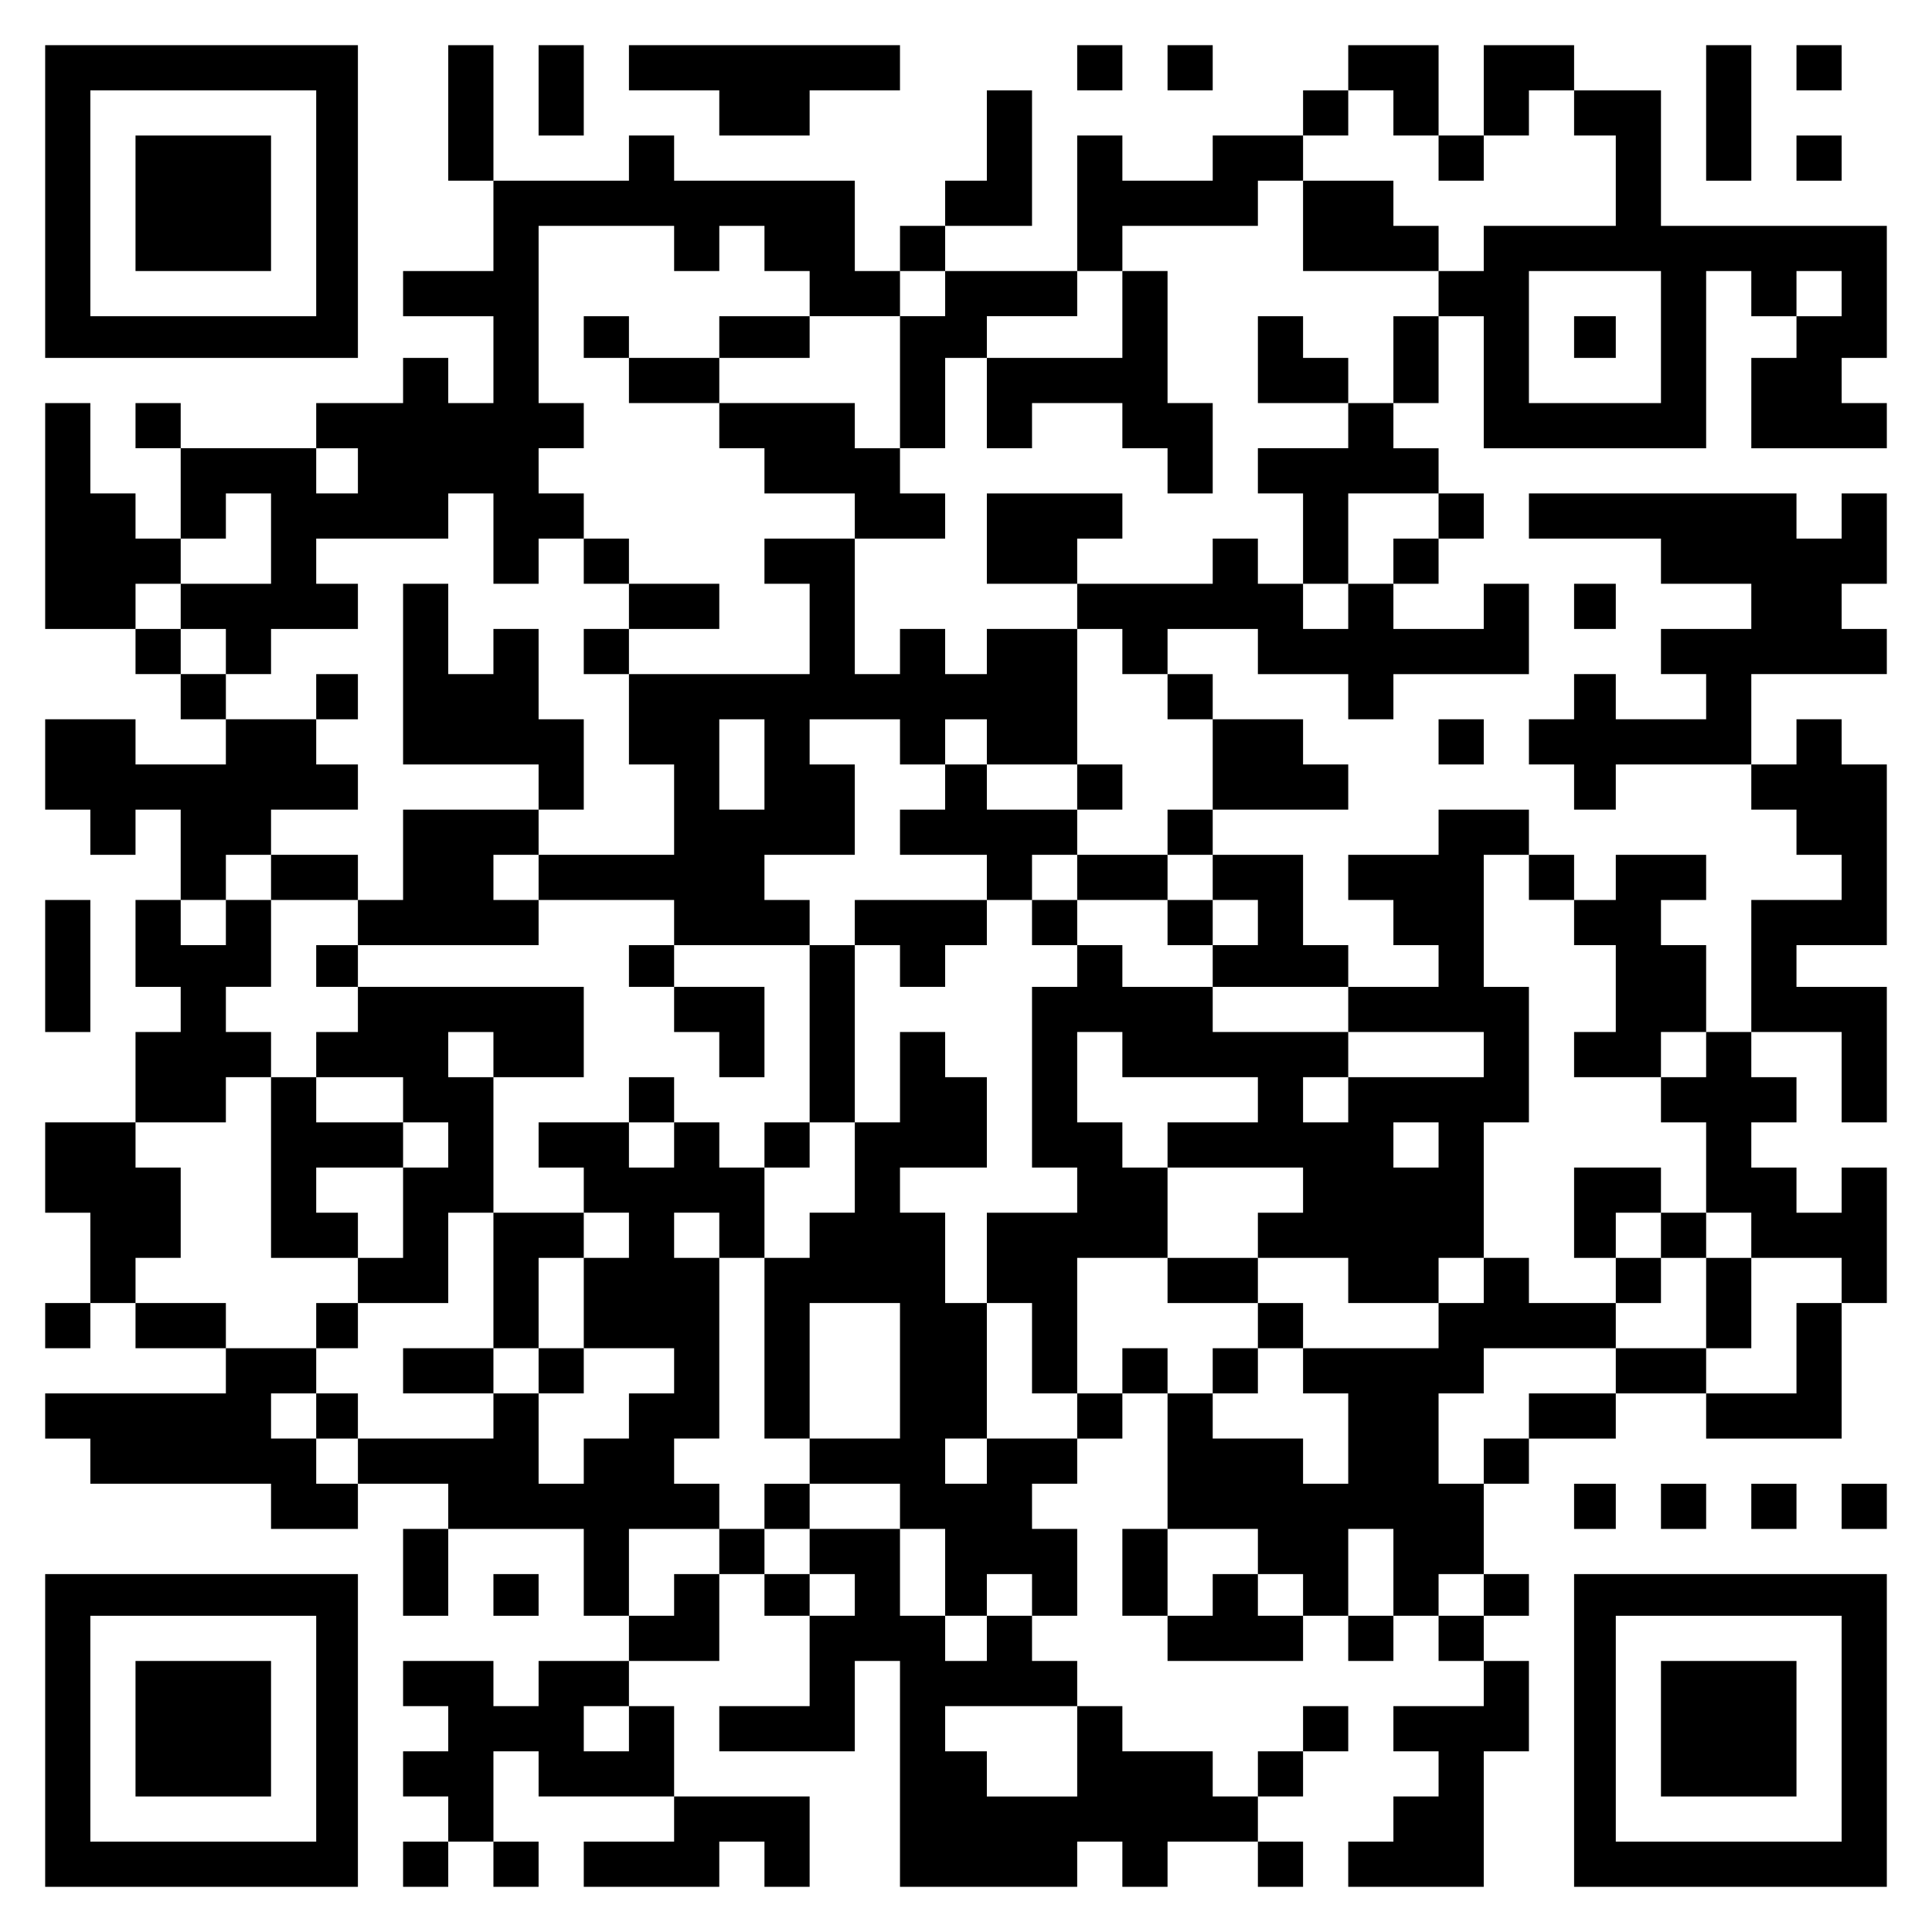
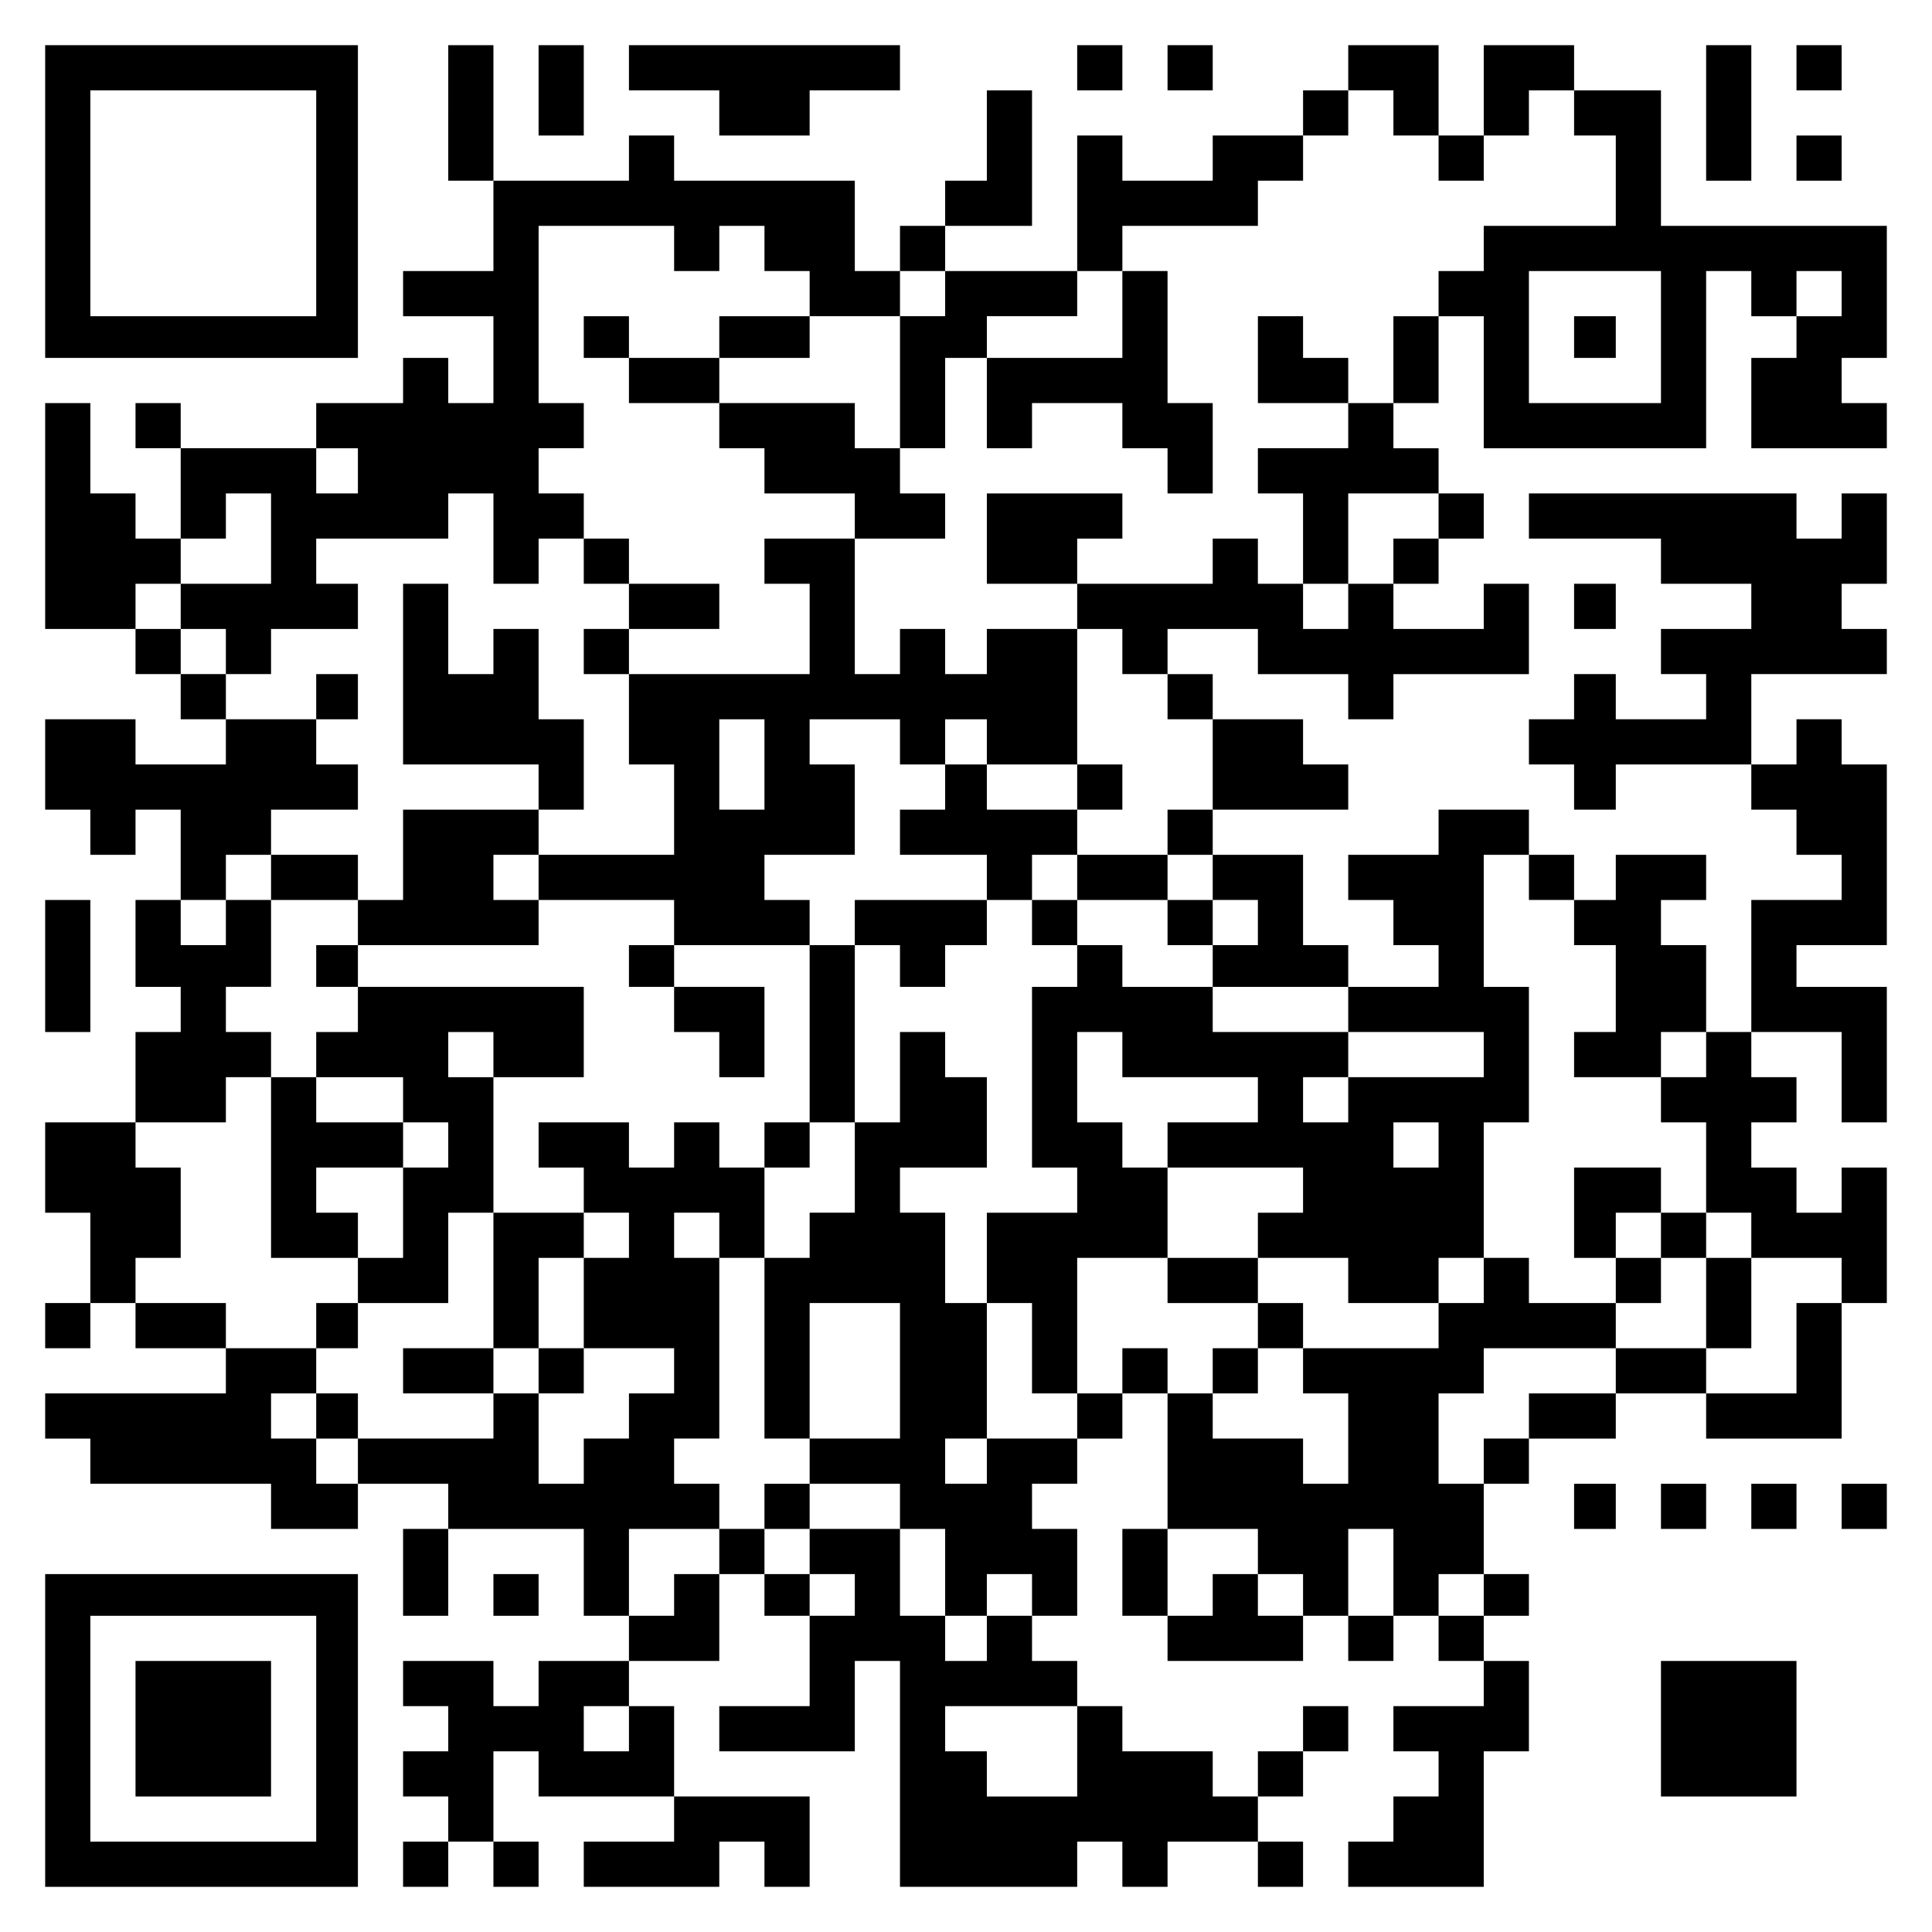
<svg xmlns="http://www.w3.org/2000/svg" version="1.0" width="556pt" height="556pt" viewBox="0 0 556 556" preserveAspectRatio="xMidYMid meet">
  <g transform="translate(0,556) scale(0.1,-0.1)" fill="#000000" stroke="none">
    <path d="M130 4980 l0 -450 450 0 450 0 0 450 0 450 -450 0 -450 0 0 -450z m780 -5 l0 -325 -325 0 -325 0 0 325 0 325 325 0 325 0 0 -325z" />
-     <path d="M390 4975 l0 -195 195 0 195 0 0 195 0 195 -195 0 -195 0 0 -195z" />
    <path d="M1290 5235 l0 -195 65 0 65 0 0 -130 0 -130 -130 0 -130 0 0 -65 0 -65 130 0 130 0 0 -125 0 -125 -65 0 -65 0 0 65 0 65 -65 0 -65 0 0 -65 0 -65 -125 0 -125 0 0 -65 0 -65 -195 0 -195 0 0 65 0 65 -65 0 -65 0 0 -65 0 -65 65 0 65 0 0 -130 0 -130 -65 0 -65 0 0 65 0 65 -65 0 -65 0 0 130 0 130 -65 0 -65 0 0 -325 0 -325 130 0 130 0 0 -65 0 -65 65 0 65 0 0 -65 0 -65 65 0 65 0 0 -65 0 -65 -130 0 -130 0 0 65 0 65 -130 0 -130 0 0 -130 0 -130 65 0 65 0 0 -65 0 -65 65 0 65 0 0 65 0 65 65 0 65 0 0 -130 0 -130 -65 0 -65 0 0 -125 0 -125 65 0 65 0 0 -65 0 -65 -65 0 -65 0 0 -130 0 -130 -130 0 -130 0 0 -130 0 -130 65 0 65 0 0 -130 0 -130 -65 0 -65 0 0 -65 0 -65 65 0 65 0 0 65 0 65 65 0 65 0 0 -65 0 -65 130 0 130 0 0 -65 0 -65 -260 0 -260 0 0 -65 0 -65 65 0 65 0 0 -65 0 -65 260 0 260 0 0 -65 0 -65 125 0 125 0 0 65 0 65 130 0 130 0 0 -65 0 -65 -65 0 -65 0 0 -125 0 -125 65 0 65 0 0 125 0 125 195 0 195 0 0 -125 0 -125 65 0 65 0 0 -65 0 -65 -130 0 -130 0 0 -65 0 -65 -65 0 -65 0 0 65 0 65 -130 0 -130 0 0 -65 0 -65 65 0 65 0 0 -65 0 -65 -65 0 -65 0 0 -65 0 -65 65 0 65 0 0 -65 0 -65 -65 0 -65 0 0 -65 0 -65 65 0 65 0 0 65 0 65 65 0 65 0 0 -65 0 -65 65 0 65 0 0 65 0 65 -65 0 -65 0 0 130 0 130 65 0 65 0 0 -65 0 -65 195 0 195 0 0 -65 0 -65 -130 0 -130 0 0 -65 0 -65 195 0 195 0 0 65 0 65 65 0 65 0 0 -65 0 -65 65 0 65 0 0 130 0 130 -195 0 -195 0 0 130 0 130 -65 0 -65 0 0 65 0 65 130 0 130 0 0 125 0 125 65 0 65 0 0 -60 0 -60 65 0 65 0 0 -130 0 -130 -130 0 -130 0 0 -65 0 -65 195 0 195 0 0 130 0 130 65 0 65 0 0 -325 0 -325 255 0 255 0 0 65 0 65 65 0 65 0 0 -65 0 -65 65 0 65 0 0 65 0 65 130 0 130 0 0 -65 0 -65 65 0 65 0 0 65 0 65 -65 0 -65 0 0 65 0 65 65 0 65 0 0 65 0 65 65 0 65 0 0 65 0 65 -65 0 -65 0 0 -65 0 -65 -65 0 -65 0 0 -65 0 -65 -65 0 -65 0 0 65 0 65 -130 0 -130 0 0 65 0 65 -65 0 -65 0 0 65 0 65 -65 0 -65 0 0 65 0 65 65 0 65 0 0 125 0 125 -65 0 -65 0 0 65 0 65 65 0 65 0 0 65 0 65 65 0 65 0 0 65 0 65 65 0 65 0 0 -195 0 -195 -65 0 -65 0 0 -125 0 -125 65 0 65 0 0 -65 0 -65 195 0 195 0 0 65 0 65 65 0 65 0 0 -65 0 -65 65 0 65 0 0 65 0 65 65 0 65 0 0 -65 0 -65 65 0 65 0 0 -65 0 -65 -130 0 -130 0 0 -65 0 -65 65 0 65 0 0 -65 0 -65 -65 0 -65 0 0 -65 0 -65 -65 0 -65 0 0 -65 0 -65 195 0 195 0 0 195 0 195 65 0 65 0 0 130 0 130 -65 0 -65 0 0 65 0 65 65 0 65 0 0 60 0 60 -65 0 -65 0 0 130 0 130 65 0 65 0 0 65 0 65 125 0 125 0 0 65 0 65 130 0 130 0 0 -65 0 -65 195 0 195 0 0 195 0 195 65 0 65 0 0 195 0 195 -65 0 -65 0 0 -65 0 -65 -65 0 -65 0 0 65 0 65 -65 0 -65 0 0 65 0 65 65 0 65 0 0 65 0 65 -65 0 -65 0 0 65 0 65 130 0 130 0 0 -130 0 -130 65 0 65 0 0 195 0 195 -130 0 -130 0 0 60 0 60 130 0 130 0 0 260 0 260 -65 0 -65 0 0 65 0 65 -65 0 -65 0 0 -65 0 -65 -65 0 -65 0 0 130 0 130 195 0 195 0 0 65 0 65 -65 0 -65 0 0 65 0 65 65 0 65 0 0 130 0 130 -65 0 -65 0 0 -65 0 -65 -65 0 -65 0 0 65 0 65 -385 0 -385 0 0 -65 0 -65 190 0 190 0 0 -65 0 -65 130 0 130 0 0 -65 0 -65 -130 0 -130 0 0 -65 0 -65 65 0 65 0 0 -65 0 -65 -130 0 -130 0 0 65 0 65 -60 0 -60 0 0 -65 0 -65 -65 0 -65 0 0 -65 0 -65 65 0 65 0 0 -65 0 -65 60 0 60 0 0 65 0 65 195 0 195 0 0 -65 0 -65 65 0 65 0 0 -65 0 -65 65 0 65 0 0 -65 0 -65 -130 0 -130 0 0 -190 0 -190 -65 0 -65 0 0 125 0 125 -65 0 -65 0 0 65 0 65 65 0 65 0 0 65 0 65 -130 0 -130 0 0 -65 0 -65 -60 0 -60 0 0 65 0 65 -65 0 -65 0 0 65 0 65 -130 0 -130 0 0 -65 0 -65 -130 0 -130 0 0 -65 0 -65 65 0 65 0 0 -65 0 -65 65 0 65 0 0 -60 0 -60 -130 0 -130 0 0 60 0 60 -65 0 -65 0 0 130 0 130 -130 0 -130 0 0 65 0 65 195 0 195 0 0 65 0 65 -65 0 -65 0 0 65 0 65 -130 0 -130 0 0 65 0 65 -65 0 -65 0 0 65 0 65 130 0 130 0 0 -65 0 -65 130 0 130 0 0 -65 0 -65 65 0 65 0 0 65 0 65 195 0 195 0 0 130 0 130 -65 0 -65 0 0 -65 0 -65 -130 0 -130 0 0 65 0 65 65 0 65 0 0 65 0 65 65 0 65 0 0 65 0 65 -65 0 -65 0 0 65 0 65 -65 0 -65 0 0 65 0 65 65 0 65 0 0 125 0 125 65 0 65 0 0 -190 0 -190 320 0 320 0 0 255 0 255 65 0 65 0 0 -65 0 -65 65 0 65 0 0 -60 0 -60 -65 0 -65 0 0 -130 0 -130 195 0 195 0 0 65 0 65 -65 0 -65 0 0 65 0 65 65 0 65 0 0 190 0 190 -325 0 -325 0 0 195 0 195 -125 0 -125 0 0 65 0 65 -130 0 -130 0 0 -130 0 -130 -65 0 -65 0 0 130 0 130 -130 0 -130 0 0 -65 0 -65 -65 0 -65 0 0 -65 0 -65 -130 0 -130 0 0 -65 0 -65 -130 0 -130 0 0 65 0 65 -65 0 -65 0 0 -195 0 -195 -190 0 -190 0 0 65 0 65 125 0 125 0 0 195 0 195 -65 0 -65 0 0 -130 0 -130 -60 0 -60 0 0 -65 0 -65 -65 0 -65 0 0 -65 0 -65 -65 0 -65 0 0 130 0 130 -260 0 -260 0 0 65 0 65 -65 0 -65 0 0 -65 0 -65 -195 0 -195 0 0 195 0 195 -65 0 -65 0 0 -195z m2720 0 l0 -65 65 0 65 0 0 -65 0 -65 65 0 65 0 0 65 0 65 65 0 65 0 0 65 0 65 65 0 65 0 0 -65 0 -65 60 0 60 0 0 -130 0 -130 -190 0 -190 0 0 -65 0 -65 -65 0 -65 0 0 -65 0 -65 -65 0 -65 0 0 -125 0 -125 -65 0 -65 0 0 -65 0 -65 -130 0 -130 0 0 -65 0 -65 65 0 65 0 0 -130 0 -130 65 0 65 0 0 130 0 130 130 0 130 0 0 -65 0 -65 -65 0 -65 0 0 -65 0 -65 -65 0 -65 0 0 -65 0 -65 -65 0 -65 0 0 65 0 65 -65 0 -65 0 0 65 0 65 -65 0 -65 0 0 -65 0 -65 -195 0 -195 0 0 -65 0 -65 65 0 65 0 0 -65 0 -65 65 0 65 0 0 -65 0 -65 65 0 65 0 0 -130 0 -130 -65 0 -65 0 0 -65 0 -65 65 0 65 0 0 -65 0 -65 65 0 65 0 0 -65 0 -65 -65 0 -65 0 0 -60 0 -60 195 0 195 0 0 -65 0 -65 195 0 195 0 0 -65 0 -65 -195 0 -195 0 0 -65 0 -65 -65 0 -65 0 0 65 0 65 65 0 65 0 0 65 0 65 -195 0 -195 0 0 65 0 65 -130 0 -130 0 0 60 0 60 -65 0 -65 0 0 -60 0 -60 -65 0 -65 0 0 -260 0 -260 65 0 65 0 0 -65 0 -65 -130 0 -130 0 0 -130 0 -130 65 0 65 0 0 -130 0 -130 65 0 65 0 0 195 0 195 130 0 130 0 0 130 0 130 -65 0 -65 0 0 65 0 65 -65 0 -65 0 0 130 0 130 65 0 65 0 0 -65 0 -65 195 0 195 0 0 -65 0 -65 -130 0 -130 0 0 -65 0 -65 195 0 195 0 0 -65 0 -65 -65 0 -65 0 0 -65 0 -65 130 0 130 0 0 -65 0 -65 130 0 130 0 0 65 0 65 65 0 65 0 0 195 0 195 65 0 65 0 0 195 0 195 -65 0 -65 0 0 190 0 190 65 0 65 0 0 -65 0 -65 65 0 65 0 0 -65 0 -65 60 0 60 0 0 -125 0 -125 -60 0 -60 0 0 -65 0 -65 125 0 125 0 0 65 0 65 65 0 65 0 0 -65 0 -65 -65 0 -65 0 0 -65 0 -65 65 0 65 0 0 -130 0 -130 65 0 65 0 0 -65 0 -65 130 0 130 0 0 -65 0 -65 -65 0 -65 0 0 -130 0 -130 -130 0 -130 0 0 65 0 65 -130 0 -130 0 0 -65 0 -65 -125 0 -125 0 0 -65 0 -65 -65 0 -65 0 0 -65 0 -65 -65 0 -65 0 0 130 0 130 65 0 65 0 0 65 0 65 190 0 190 0 0 65 0 65 -125 0 -125 0 0 65 0 65 -65 0 -65 0 0 -65 0 -65 -65 0 -65 0 0 -65 0 -65 -195 0 -195 0 0 -65 0 -65 65 0 65 0 0 -130 0 -130 -65 0 -65 0 0 65 0 65 -130 0 -130 0 0 65 0 65 -65 0 -65 0 0 65 0 65 -65 0 -65 0 0 -65 0 -65 -65 0 -65 0 0 -65 0 -65 -130 0 -130 0 0 -65 0 -65 -60 0 -60 0 0 65 0 65 60 0 60 0 0 195 0 195 -60 0 -60 0 0 130 0 130 -65 0 -65 0 0 65 0 65 125 0 125 0 0 130 0 130 -60 0 -60 0 0 65 0 65 -65 0 -65 0 0 -130 0 -130 -65 0 -65 0 0 -130 0 -130 -65 0 -65 0 0 -65 0 -65 -65 0 -65 0 0 -260 0 -260 65 0 65 0 0 195 0 195 130 0 130 0 0 -195 0 -195 -130 0 -130 0 0 -65 0 -65 130 0 130 0 0 -65 0 -65 65 0 65 0 0 -125 0 -125 60 0 60 0 0 60 0 60 65 0 65 0 0 -60 0 -60 -65 0 -65 0 0 -65 0 -65 -60 0 -60 0 0 65 0 65 -65 0 -65 0 0 125 0 125 -130 0 -130 0 0 -65 0 -65 65 0 65 0 0 -60 0 -60 -65 0 -65 0 0 60 0 60 -65 0 -65 0 0 65 0 65 -65 0 -65 0 0 -65 0 -65 -65 0 -65 0 0 -60 0 -60 -65 0 -65 0 0 125 0 125 130 0 130 0 0 65 0 65 -65 0 -65 0 0 65 0 65 65 0 65 0 0 260 0 260 -65 0 -65 0 0 65 0 65 65 0 65 0 0 -65 0 -65 65 0 65 0 0 130 0 130 -65 0 -65 0 0 65 0 65 -65 0 -65 0 0 -65 0 -65 -65 0 -65 0 0 65 0 65 -130 0 -130 0 0 -65 0 -65 65 0 65 0 0 -65 0 -65 65 0 65 0 0 -65 0 -65 -65 0 -65 0 0 -130 0 -130 130 0 130 0 0 -65 0 -65 -65 0 -65 0 0 -65 0 -65 -65 0 -65 0 0 -65 0 -65 -65 0 -65 0 0 130 0 130 -65 0 -65 0 0 -65 0 -65 -195 0 -195 0 0 -65 0 -65 -60 0 -60 0 0 65 0 65 -65 0 -65 0 0 65 0 65 65 0 65 0 0 65 0 65 -130 0 -130 0 0 65 0 65 -130 0 -130 0 0 65 0 65 65 0 65 0 0 130 0 130 -65 0 -65 0 0 65 0 65 130 0 130 0 0 65 0 65 65 0 65 0 0 65 0 65 -65 0 -65 0 0 65 0 65 65 0 65 0 0 125 0 125 -65 0 -65 0 0 -65 0 -65 -65 0 -65 0 0 65 0 65 65 0 65 0 0 65 0 65 65 0 65 0 0 65 0 65 125 0 125 0 0 65 0 65 -60 0 -60 0 0 65 0 65 -130 0 -130 0 0 65 0 65 -65 0 -65 0 0 65 0 65 -65 0 -65 0 0 65 0 65 65 0 65 0 0 65 0 65 65 0 65 0 0 65 0 65 65 0 65 0 0 -130 0 -130 -130 0 -130 0 0 -65 0 -65 65 0 65 0 0 -65 0 -65 65 0 65 0 0 65 0 65 125 0 125 0 0 65 0 65 -60 0 -60 0 0 65 0 65 190 0 190 0 0 65 0 65 65 0 65 0 0 -130 0 -130 65 0 65 0 0 65 0 65 65 0 65 0 0 65 0 65 -65 0 -65 0 0 65 0 65 65 0 65 0 0 65 0 65 -65 0 -65 0 0 255 0 255 195 0 195 0 0 -65 0 -65 65 0 65 0 0 65 0 65 65 0 65 0 0 -65 0 -65 65 0 65 0 0 -65 0 -65 130 0 130 0 0 65 0 65 65 0 65 0 0 -65 0 -65 -65 0 -65 0 0 -190 0 -190 65 0 65 0 0 130 0 130 60 0 60 0 0 60 0 60 130 0 130 0 0 65 0 65 65 0 65 0 0 65 0 65 195 0 195 0 0 65 0 65 65 0 65 0 0 65 0 65 65 0 65 0 0 65 0 65 65 0 65 0 0 -65z m770 -645 l0 -190 -190 0 -190 0 0 190 0 190 190 0 190 0 0 -190z m520 125 l0 -65 -65 0 -65 0 0 65 0 65 65 0 65 0 0 -65z m-4270 -510 l0 -65 -60 0 -60 0 0 65 0 65 60 0 60 0 0 -65z m3110 -1940 l0 -65 -65 0 -65 0 0 65 0 65 65 0 65 0 0 -65z m-520 -1170 l0 -65 65 0 65 0 0 -60 0 -60 -65 0 -65 0 0 60 0 60 -65 0 -65 0 0 -60 0 -60 -65 0 -65 0 0 125 0 125 130 0 130 0 0 -65z m390 -60 l0 -125 -65 0 -65 0 0 125 0 125 65 0 65 0 0 -125z m260 -65 l0 -60 -65 0 -65 0 0 60 0 60 65 0 65 0 0 -60z m-2460 -385 l0 -65 -65 0 -65 0 0 65 0 65 65 0 65 0 0 -65z m1290 -65 l0 -130 -130 0 -130 0 0 65 0 65 -60 0 -60 0 0 65 0 65 190 0 190 0 0 -130z" />
-     <path d="M3750 4910 l0 -130 195 0 195 0 0 65 0 65 -65 0 -65 0 0 65 0 65 -130 0 -130 0 0 -130z" />
    <path d="M3230 4655 l0 -125 -195 0 -195 0 0 -130 0 -130 65 0 65 0 0 65 0 65 130 0 130 0 0 -65 0 -65 65 0 65 0 0 -65 0 -65 65 0 65 0 0 130 0 130 -65 0 -65 0 0 190 0 190 -65 0 -65 0 0 -125z" />
    <path d="M1680 4590 l0 -60 65 0 65 0 0 -65 0 -65 130 0 130 0 0 -65 0 -65 65 0 65 0 0 -65 0 -65 130 0 130 0 0 -65 0 -65 -130 0 -130 0 0 -65 0 -65 65 0 65 0 0 -130 0 -130 -260 0 -260 0 0 65 0 65 130 0 130 0 0 65 0 65 -130 0 -130 0 0 65 0 65 -65 0 -65 0 0 -65 0 -65 65 0 65 0 0 -65 0 -65 -65 0 -65 0 0 -65 0 -65 65 0 65 0 0 -130 0 -130 65 0 65 0 0 -130 0 -130 -195 0 -195 0 0 65 0 65 65 0 65 0 0 130 0 130 -65 0 -65 0 0 130 0 130 -65 0 -65 0 0 -65 0 -65 -65 0 -65 0 0 130 0 130 -65 0 -65 0 0 -260 0 -260 195 0 195 0 0 -65 0 -65 -195 0 -195 0 0 -130 0 -130 -65 0 -65 0 0 65 0 65 -125 0 -125 0 0 -65 0 -65 125 0 125 0 0 -65 0 -65 -60 0 -60 0 0 -60 0 -60 60 0 60 0 0 -65 0 -65 -60 0 -60 0 0 -65 0 -65 -65 0 -65 0 0 -260 0 -260 125 0 125 0 0 -65 0 -65 -60 0 -60 0 0 -65 0 -65 60 0 60 0 0 65 0 65 130 0 130 0 0 130 0 130 65 0 65 0 0 -195 0 -195 -130 0 -130 0 0 -65 0 -65 130 0 130 0 0 65 0 65 65 0 65 0 0 -65 0 -65 65 0 65 0 0 65 0 65 -65 0 -65 0 0 130 0 130 65 0 65 0 0 65 0 65 -130 0 -130 0 0 195 0 195 130 0 130 0 0 130 0 130 -325 0 -325 0 0 60 0 60 260 0 260 0 0 65 0 65 195 0 195 0 0 -65 0 -65 -65 0 -65 0 0 -60 0 -60 65 0 65 0 0 -65 0 -65 65 0 65 0 0 -65 0 -65 65 0 65 0 0 130 0 130 -130 0 -130 0 0 60 0 60 195 0 195 0 0 -255 0 -255 -65 0 -65 0 0 -65 0 -65 65 0 65 0 0 65 0 65 65 0 65 0 0 255 0 255 65 0 65 0 0 -60 0 -60 65 0 65 0 0 60 0 60 60 0 60 0 0 65 0 65 65 0 65 0 0 -65 0 -65 65 0 65 0 0 65 0 65 130 0 130 0 0 -65 0 -65 65 0 65 0 0 65 0 65 -65 0 -65 0 0 65 0 65 -130 0 -130 0 0 65 0 65 65 0 65 0 0 65 0 65 -65 0 -65 0 0 195 0 195 -130 0 -130 0 0 -65 0 -65 -60 0 -60 0 0 65 0 65 -65 0 -65 0 0 -65 0 -65 -65 0 -65 0 0 195 0 195 130 0 130 0 0 65 0 65 -65 0 -65 0 0 65 0 65 -65 0 -65 0 0 65 0 65 -195 0 -195 0 0 65 0 65 130 0 130 0 0 60 0 60 -130 0 -130 0 0 -60 0 -60 -130 0 -130 0 0 60 0 60 -65 0 -65 0 0 -60z m520 -1230 l0 -130 -65 0 -65 0 0 130 0 130 65 0 65 0 0 -130z m390 65 l0 -65 65 0 65 0 0 65 0 65 60 0 60 0 0 -65 0 -65 130 0 130 0 0 -65 0 -65 -130 0 -130 0 0 65 0 65 -60 0 -60 0 0 -65 0 -65 -65 0 -65 0 0 -65 0 -65 125 0 125 0 0 -65 0 -65 -190 0 -190 0 0 -65 0 -65 -65 0 -65 0 0 65 0 65 -65 0 -65 0 0 65 0 65 130 0 130 0 0 130 0 130 -65 0 -65 0 0 65 0 65 130 0 130 0 0 -65z m-1040 -390 l0 -65 -65 0 -65 0 0 65 0 65 65 0 65 0 0 -65z m1550 0 l0 -65 -65 0 -65 0 0 65 0 65 65 0 65 0 0 -65z m-1680 -510 l0 -65 -65 0 -65 0 0 65 0 65 65 0 65 0 0 -65z m-260 -130 l0 -65 65 0 65 0 0 -65 0 -65 -65 0 -65 0 0 -130 0 -130 -65 0 -65 0 0 65 0 65 -60 0 -60 0 0 65 0 65 125 0 125 0 0 65 0 65 -125 0 -125 0 0 65 0 65 125 0 125 0 0 -65z" />
    <path d="M3620 4525 l0 -125 130 0 130 0 0 65 0 65 -65 0 -65 0 0 60 0 60 -65 0 -65 0 0 -125z" />
    <path d="M2840 4010 l0 -130 130 0 130 0 0 65 0 65 65 0 65 0 0 65 0 65 -195 0 -195 0 0 -130z" />
    <path d="M910 3555 l0 -65 60 0 60 0 0 65 0 65 -60 0 -60 0 0 -65z" />
-     <path d="M1810 2395 l0 -65 65 0 65 0 0 65 0 65 -65 0 -65 0 0 -65z" />
    <path d="M4530 2070 l0 -130 60 0 60 0 0 -65 0 -65 65 0 65 0 0 65 0 65 65 0 65 0 0 -130 0 -130 65 0 65 0 0 130 0 130 -65 0 -65 0 0 65 0 65 -65 0 -65 0 0 65 0 65 -125 0 -125 0 0 -130z m250 -65 l0 -65 -65 0 -65 0 0 65 0 65 65 0 65 0 0 -65z" />
    <path d="M3360 1875 l0 -65 130 0 130 0 0 -65 0 -65 -65 0 -65 0 0 -65 0 -65 65 0 65 0 0 65 0 65 65 0 65 0 0 65 0 65 -65 0 -65 0 0 65 0 65 -130 0 -130 0 0 -65z" />
    <path d="M910 1485 l0 -65 60 0 60 0 0 65 0 65 -60 0 -60 0 0 -65z" />
    <path d="M2200 1225 l0 -65 65 0 65 0 0 65 0 65 -65 0 -65 0 0 -65z" />
    <path d="M4530 4590 l0 -60 60 0 60 0 0 60 0 60 -60 0 -60 0 0 -60z" />
    <path d="M1550 5300 l0 -130 65 0 65 0 0 130 0 130 -65 0 -65 0 0 -130z" />
    <path d="M1810 5365 l0 -65 130 0 130 0 0 -65 0 -65 130 0 130 0 0 65 0 65 130 0 130 0 0 65 0 65 -390 0 -390 0 0 -65z" />
    <path d="M3100 5365 l0 -65 65 0 65 0 0 65 0 65 -65 0 -65 0 0 -65z" />
    <path d="M3360 5365 l0 -65 65 0 65 0 0 65 0 65 -65 0 -65 0 0 -65z" />
    <path d="M4910 5235 l0 -195 65 0 65 0 0 195 0 195 -65 0 -65 0 0 -195z" />
    <path d="M5170 5365 l0 -65 65 0 65 0 0 65 0 65 -65 0 -65 0 0 -65z" />
    <path d="M5170 5105 l0 -65 65 0 65 0 0 65 0 65 -65 0 -65 0 0 -65z" />
    <path d="M4530 3815 l0 -65 60 0 60 0 0 65 0 65 -60 0 -60 0 0 -65z" />
-     <path d="M4140 3425 l0 -65 65 0 65 0 0 65 0 65 -65 0 -65 0 0 -65z" />
    <path d="M130 2780 l0 -190 65 0 65 0 0 190 0 190 -65 0 -65 0 0 -190z" />
    <path d="M4530 1225 l0 -65 60 0 60 0 0 65 0 65 -60 0 -60 0 0 -65z" />
    <path d="M4780 1225 l0 -65 65 0 65 0 0 65 0 65 -65 0 -65 0 0 -65z" />
    <path d="M5040 1225 l0 -65 65 0 65 0 0 65 0 65 -65 0 -65 0 0 -65z" />
    <path d="M5300 1225 l0 -65 65 0 65 0 0 65 0 65 -65 0 -65 0 0 -65z" />
    <path d="M130 580 l0 -450 450 0 450 0 0 450 0 450 -450 0 -450 0 0 -450z m780 5 l0 -325 -325 0 -325 0 0 325 0 325 325 0 325 0 0 -325z" />
    <path d="M390 585 l0 -195 195 0 195 0 0 195 0 195 -195 0 -195 0 0 -195z" />
    <path d="M1420 970 l0 -60 65 0 65 0 0 60 0 60 -65 0 -65 0 0 -60z" />
-     <path d="M4530 580 l0 -450 450 0 450 0 0 450 0 450 -450 0 -450 0 0 -450z m770 5 l0 -325 -325 0 -325 0 0 325 0 325 325 0 325 0 0 -325z" />
    <path d="M4780 585 l0 -195 195 0 195 0 0 195 0 195 -195 0 -195 0 0 -195z" />
  </g>
</svg>